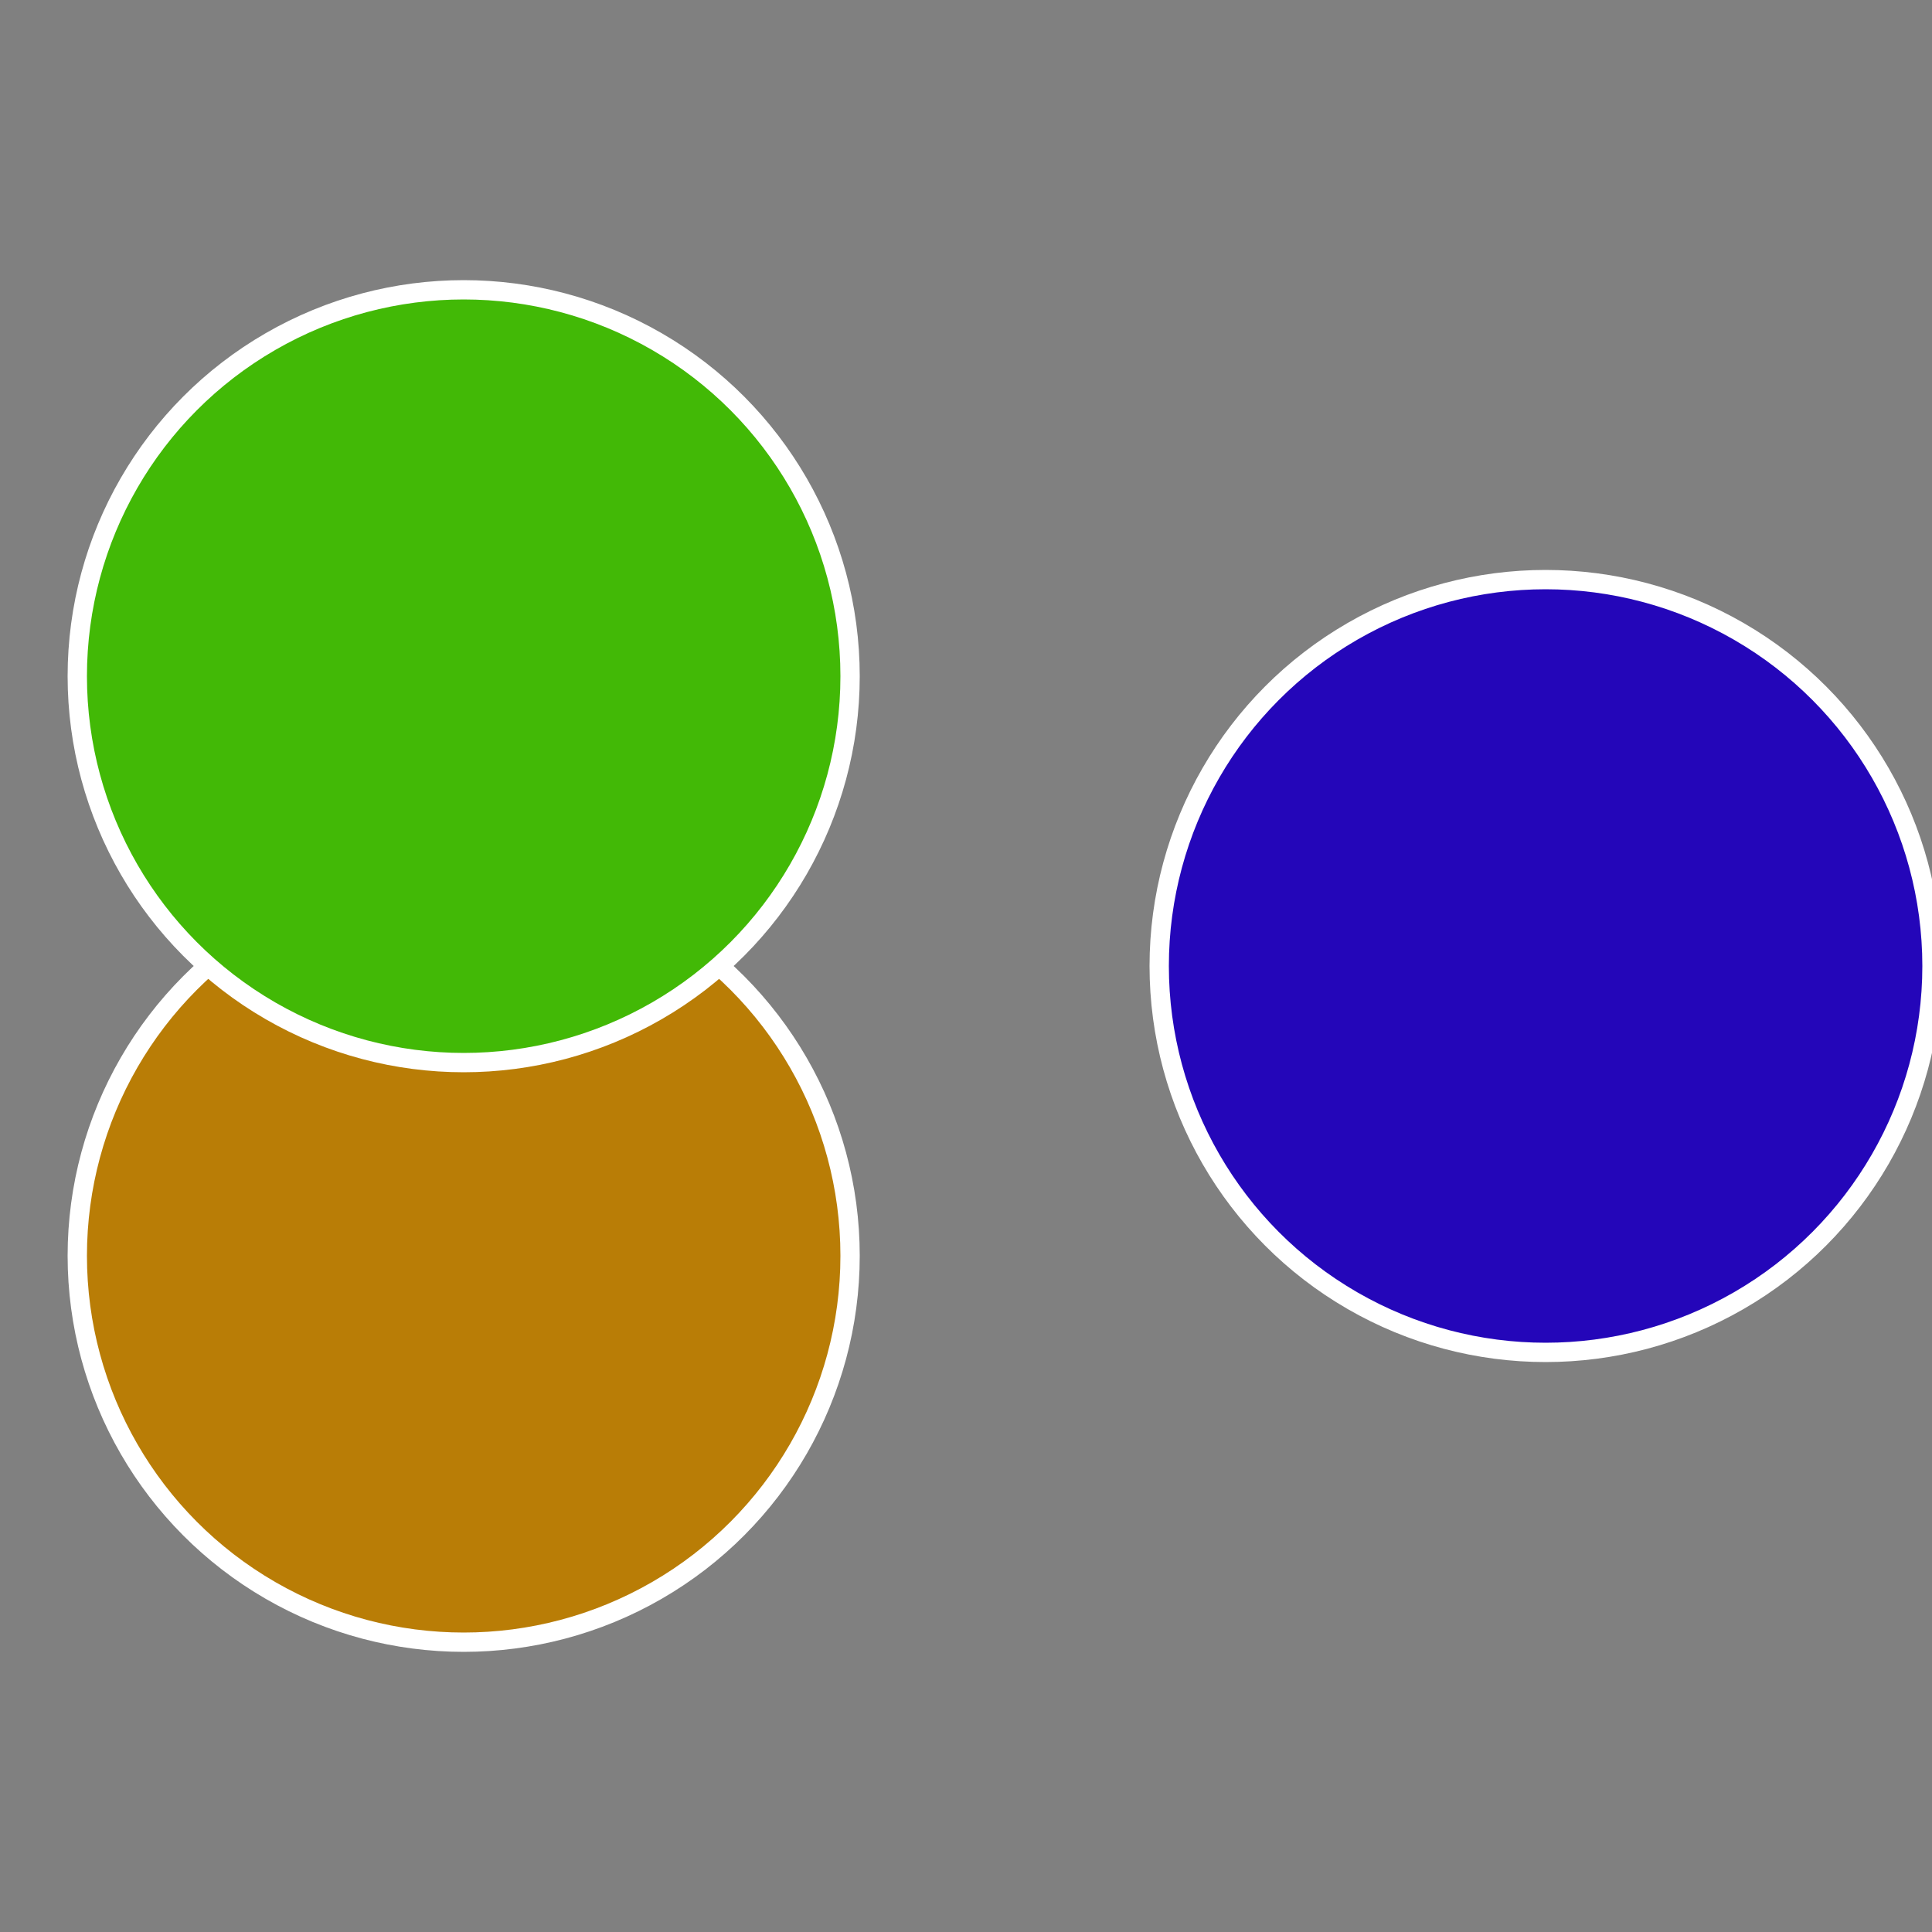
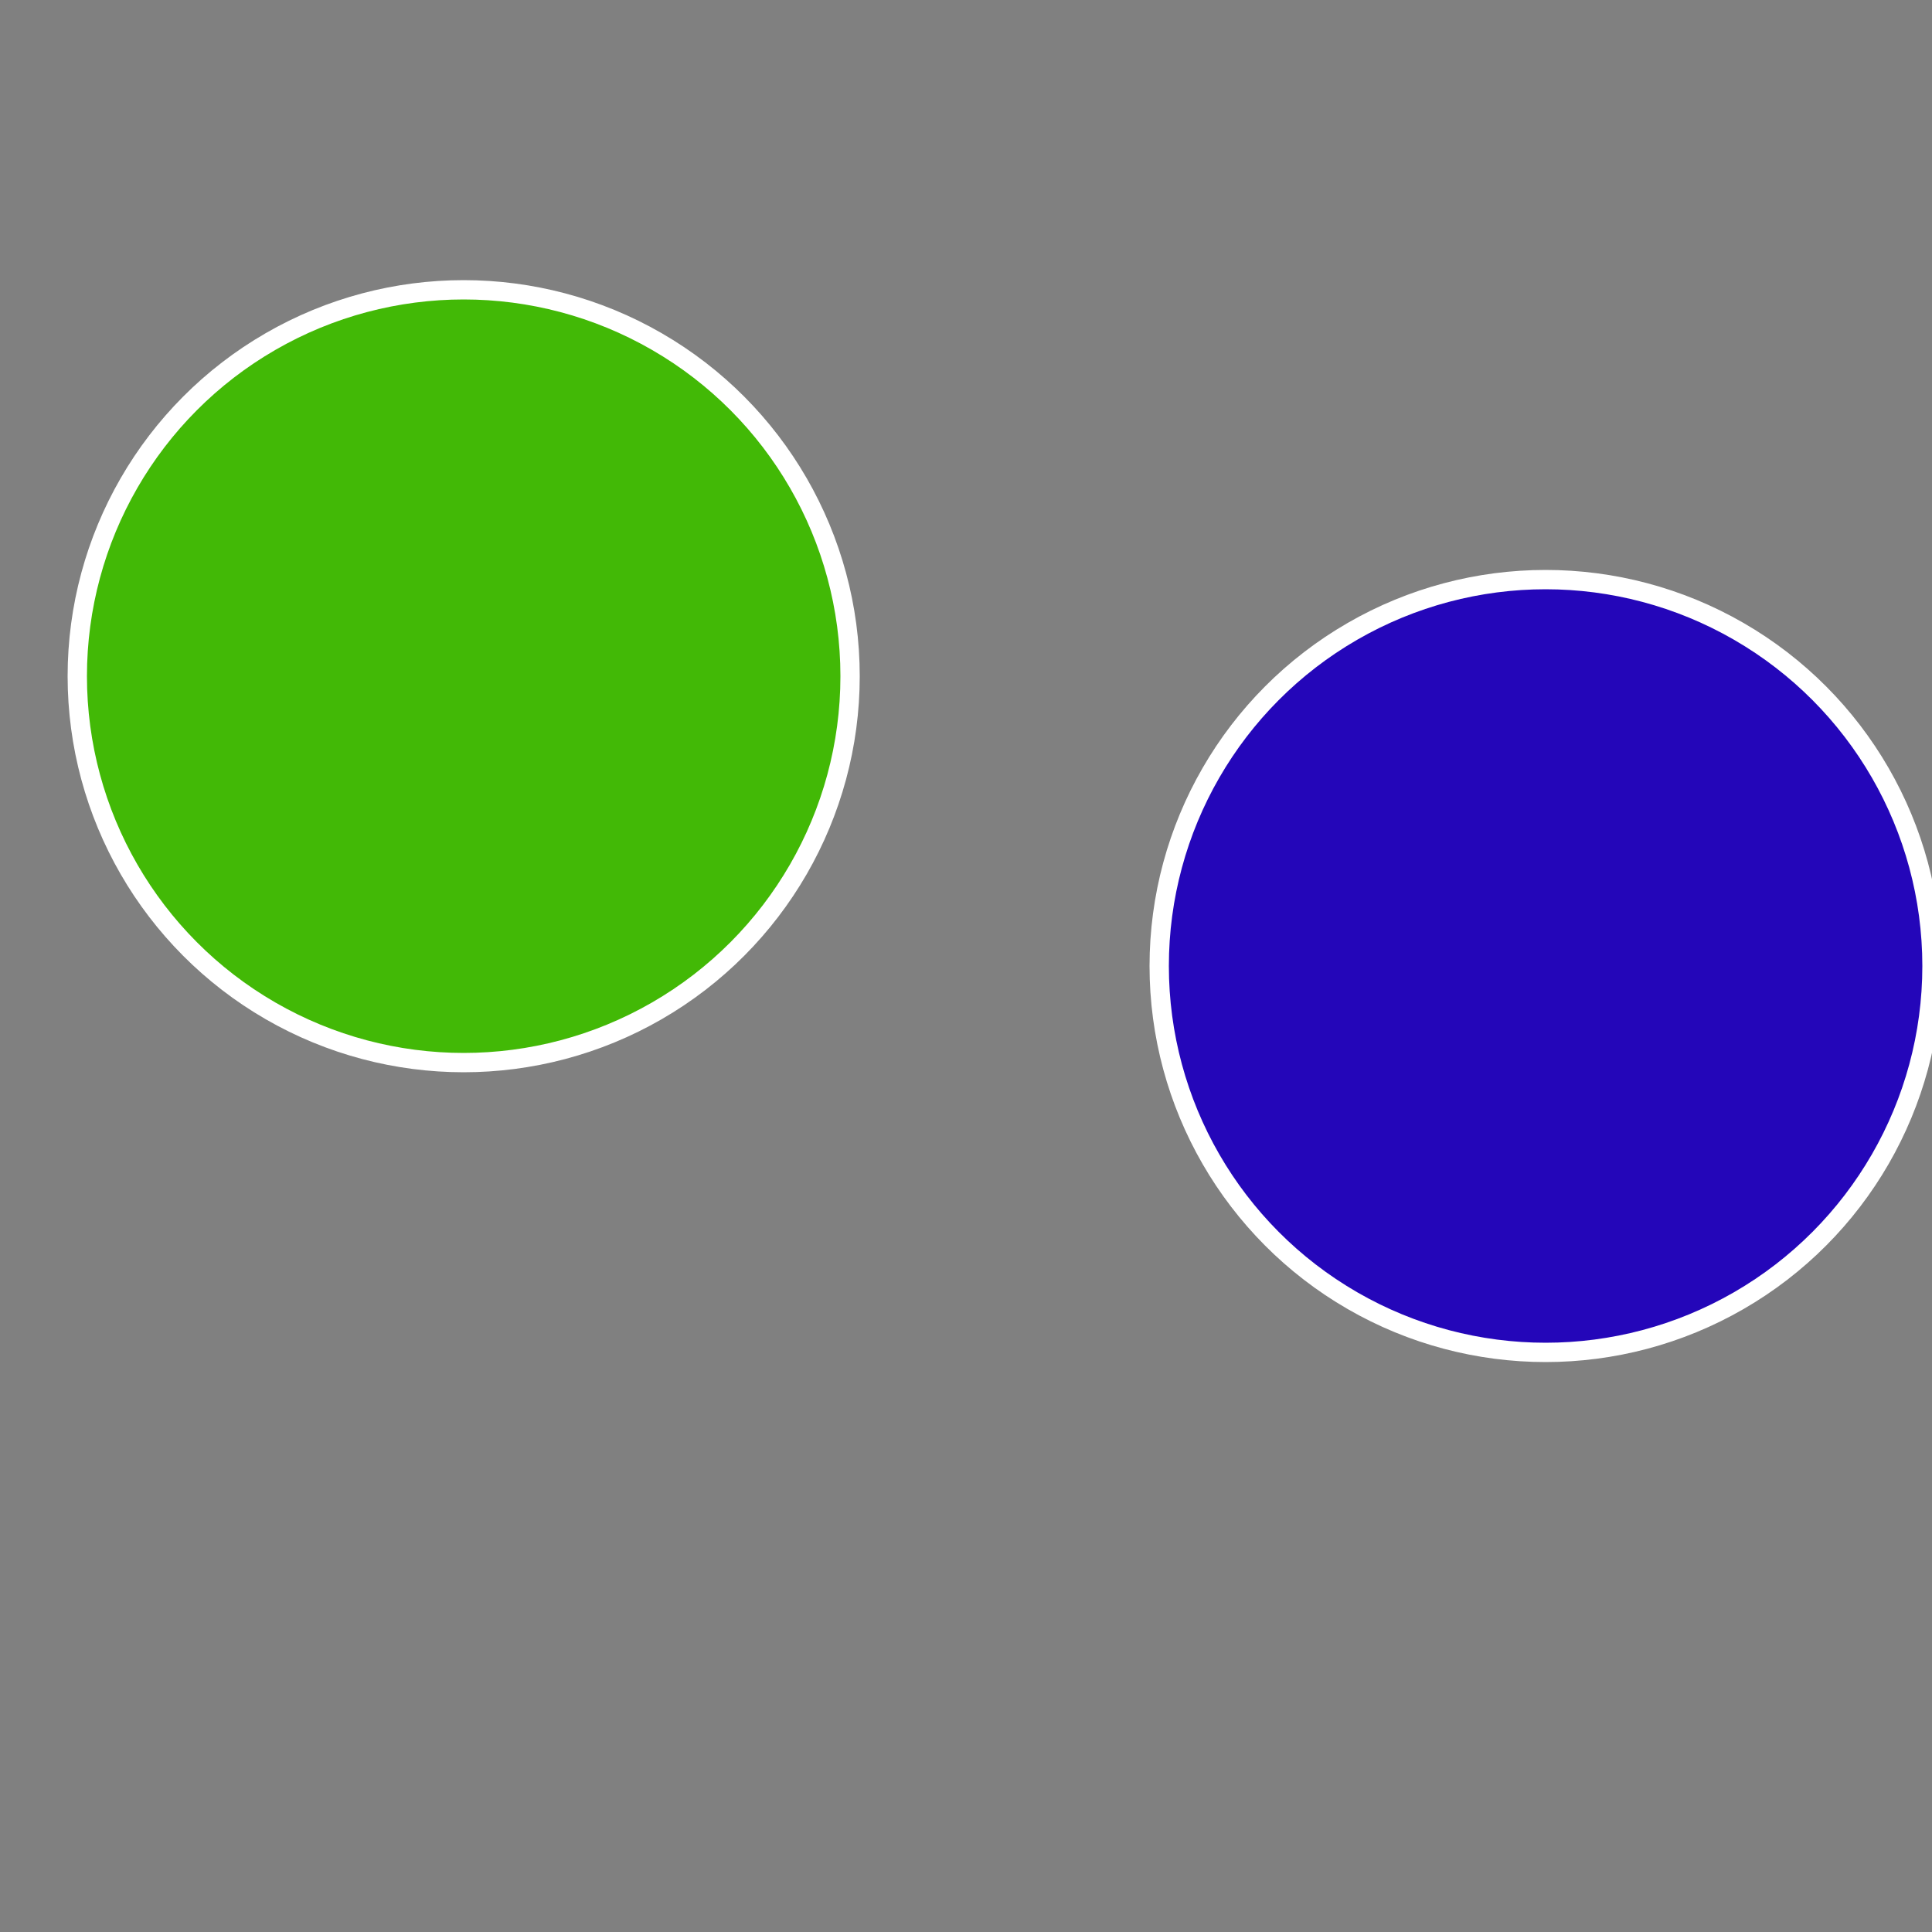
<svg xmlns="http://www.w3.org/2000/svg" width="500" height="500" viewBox="-1 -1 2 2">
  <rect x="-1" y="-1" width="2" height="2" fill="#808080" stroke="none" />
  <circle cx="0.6" cy="0" r="0.4" fill="#2406b9" stroke="#fff" stroke-width="1%" />
-   <circle cx="-0.52" cy="0.3" r="0.4" fill="#b97d06" stroke="#fff" stroke-width="1%" />
  <circle cx="-0.52" cy="-0.3" r="0.4" fill="#42b906" stroke="#fff" stroke-width="1%" />
</svg>